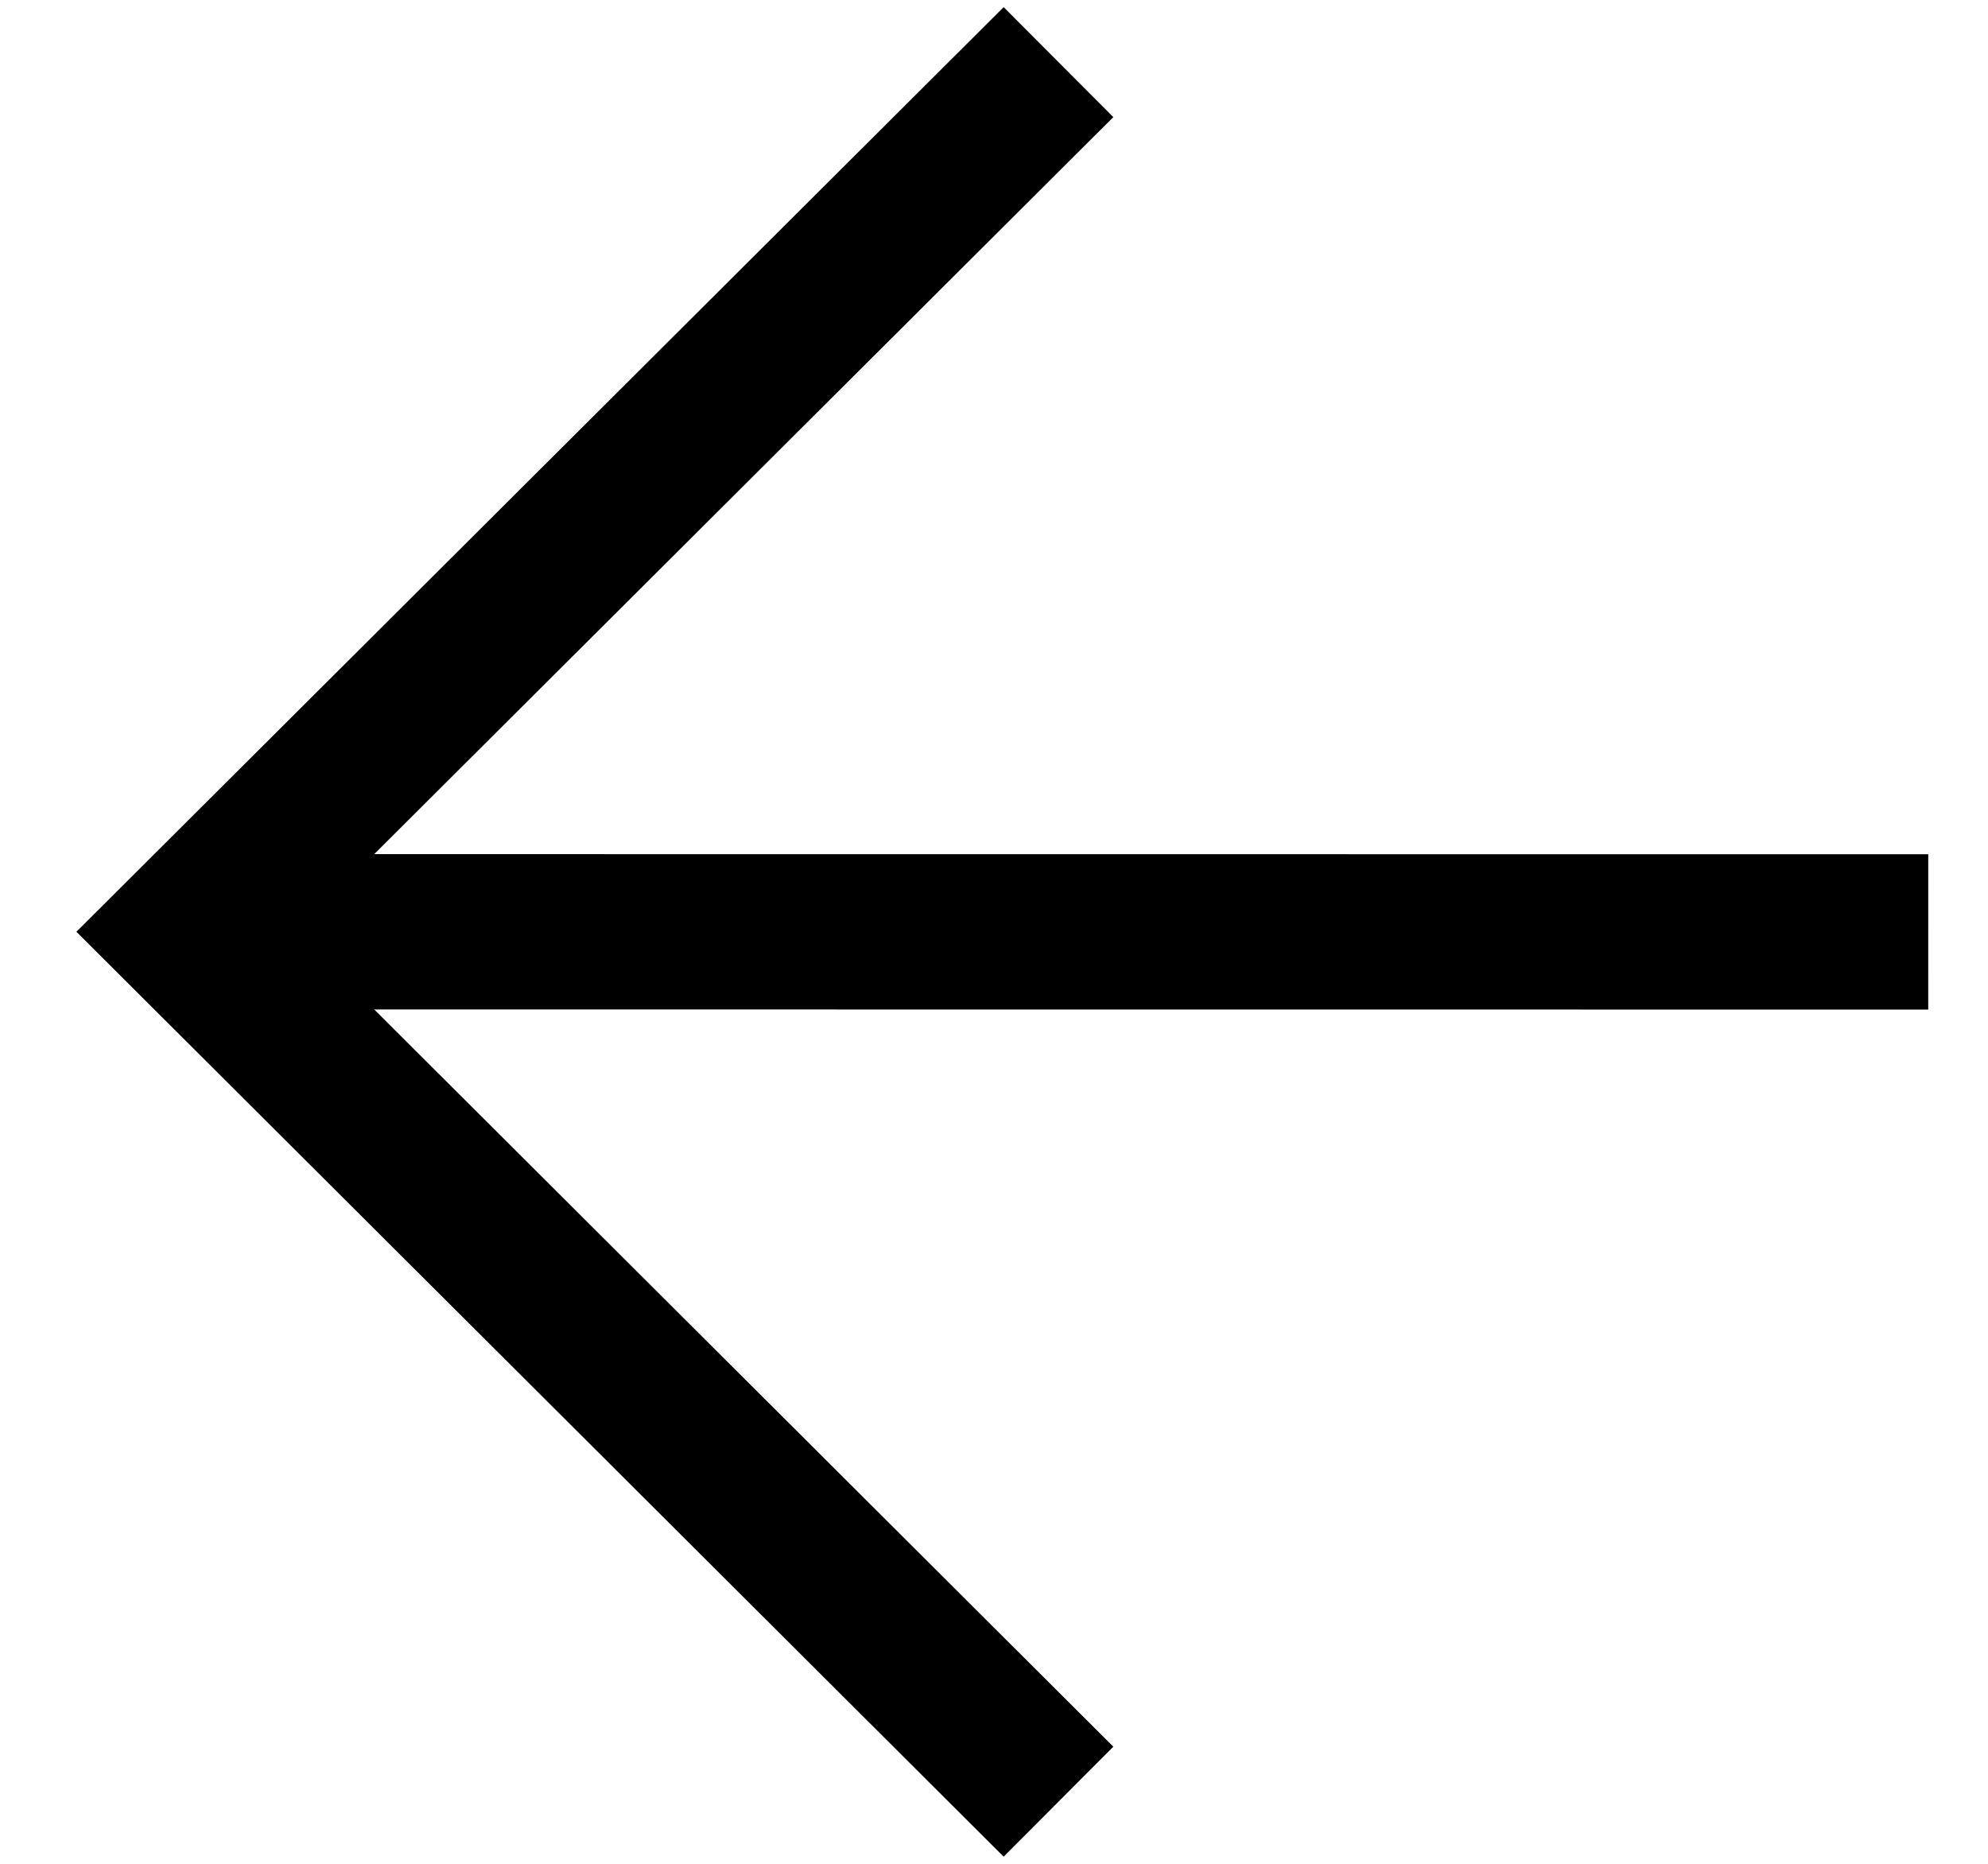
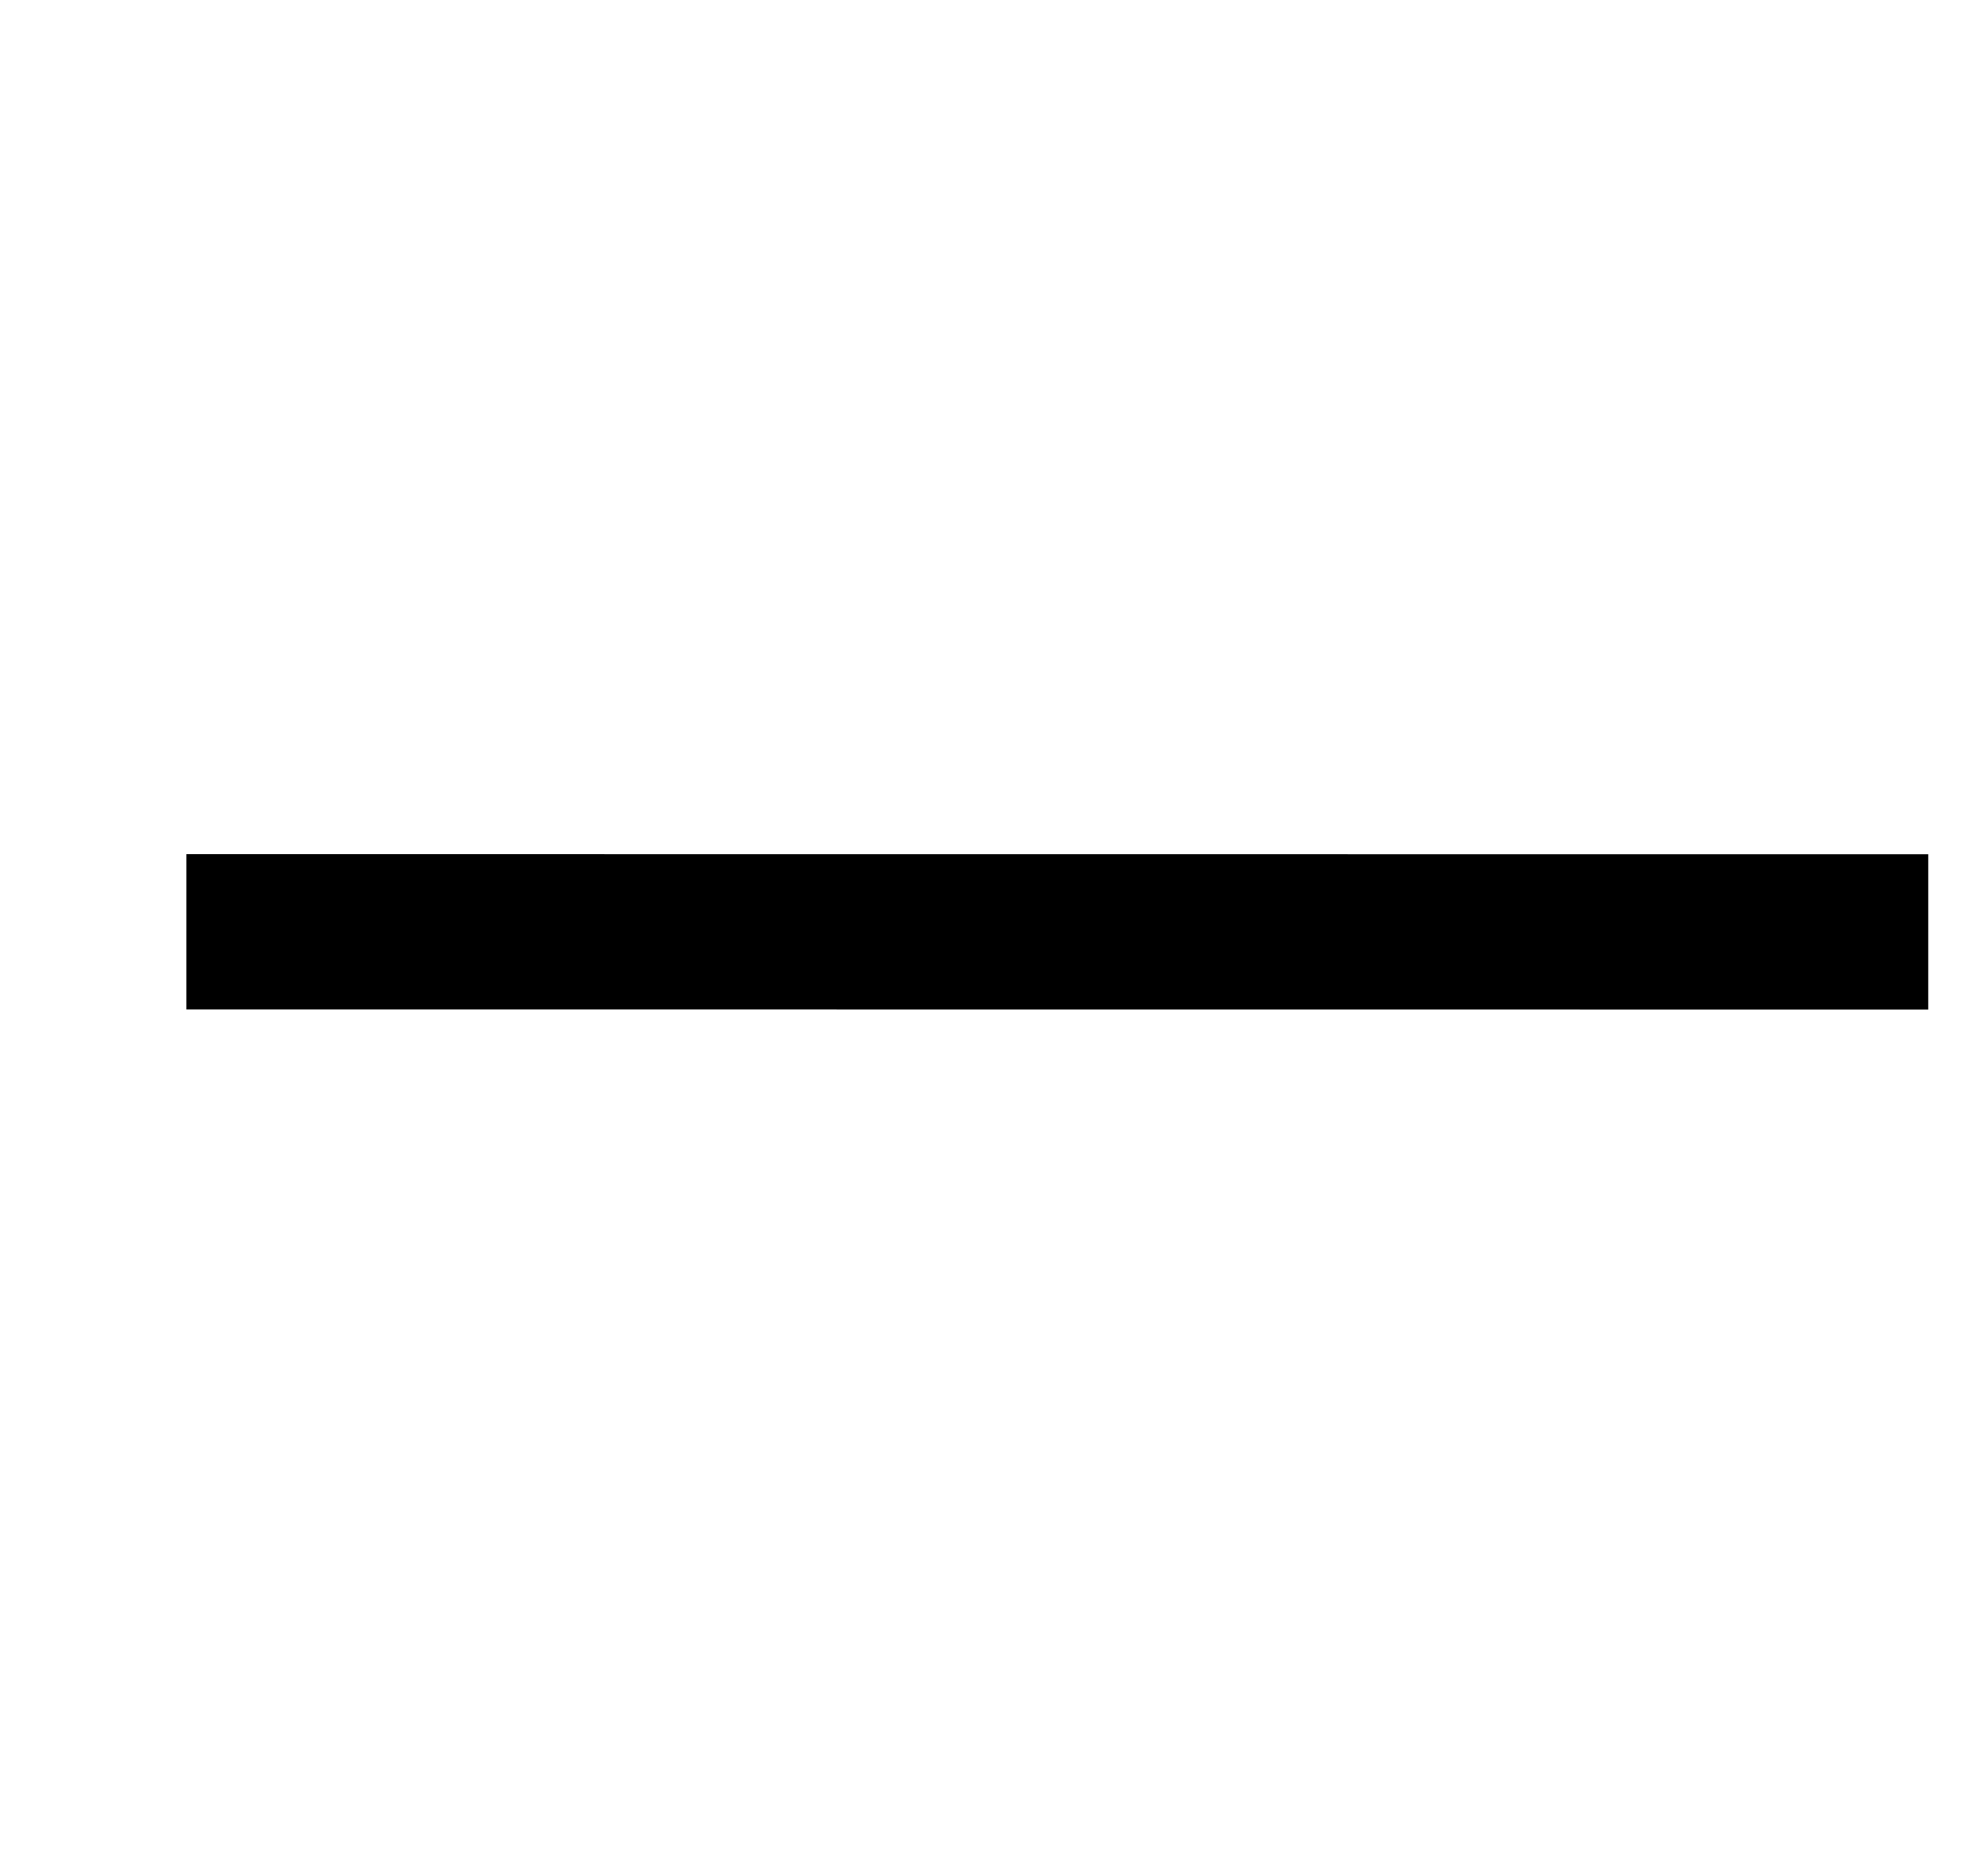
<svg xmlns="http://www.w3.org/2000/svg" id="a" viewBox="0 0 16 15">
-   <polyline points="8.519 14.5 1.5 7.499 8.519 .5" fill="none" stroke="#000" stroke-miterlimit="10" stroke-width="1.25" />
  <line x1="1.5" y1="7.499" x2="15.519" y2="7.5" fill="none" stroke="#000" stroke-miterlimit="10" stroke-width="1.25" />
</svg>